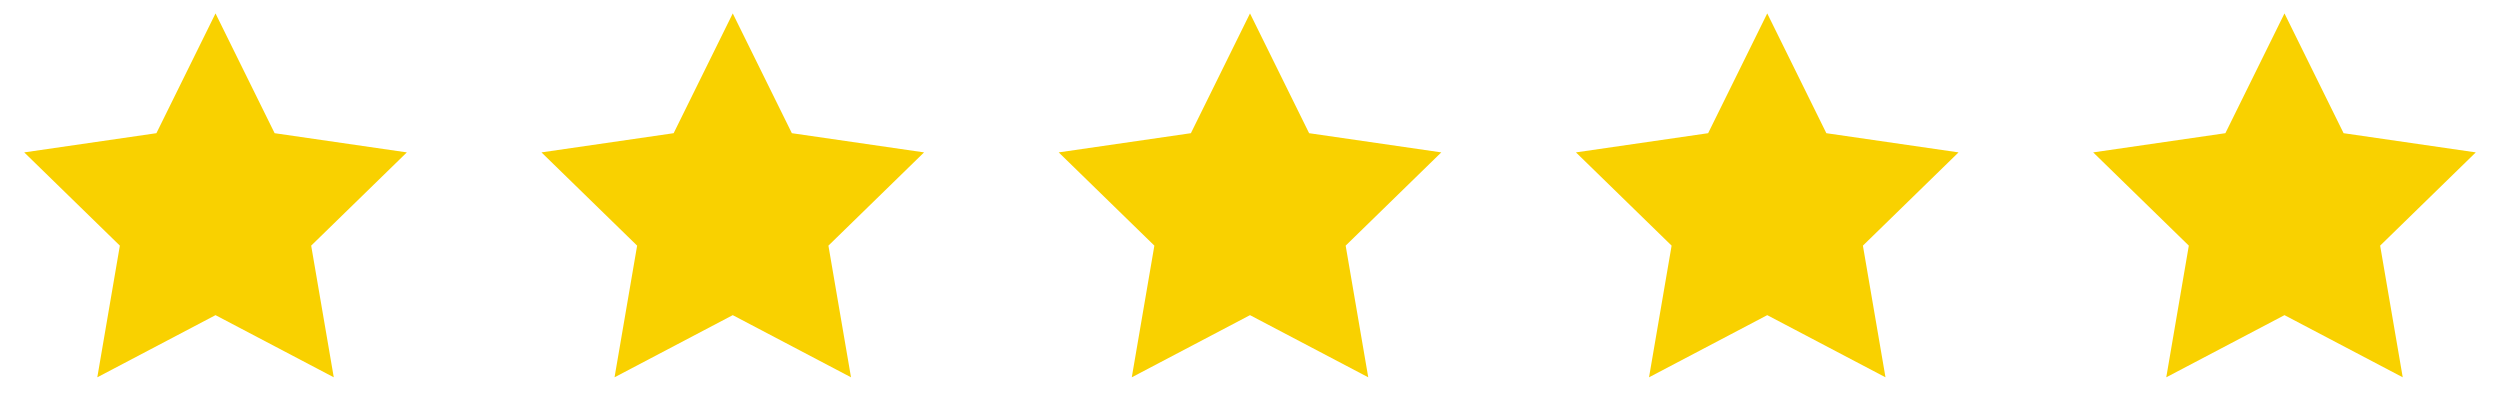
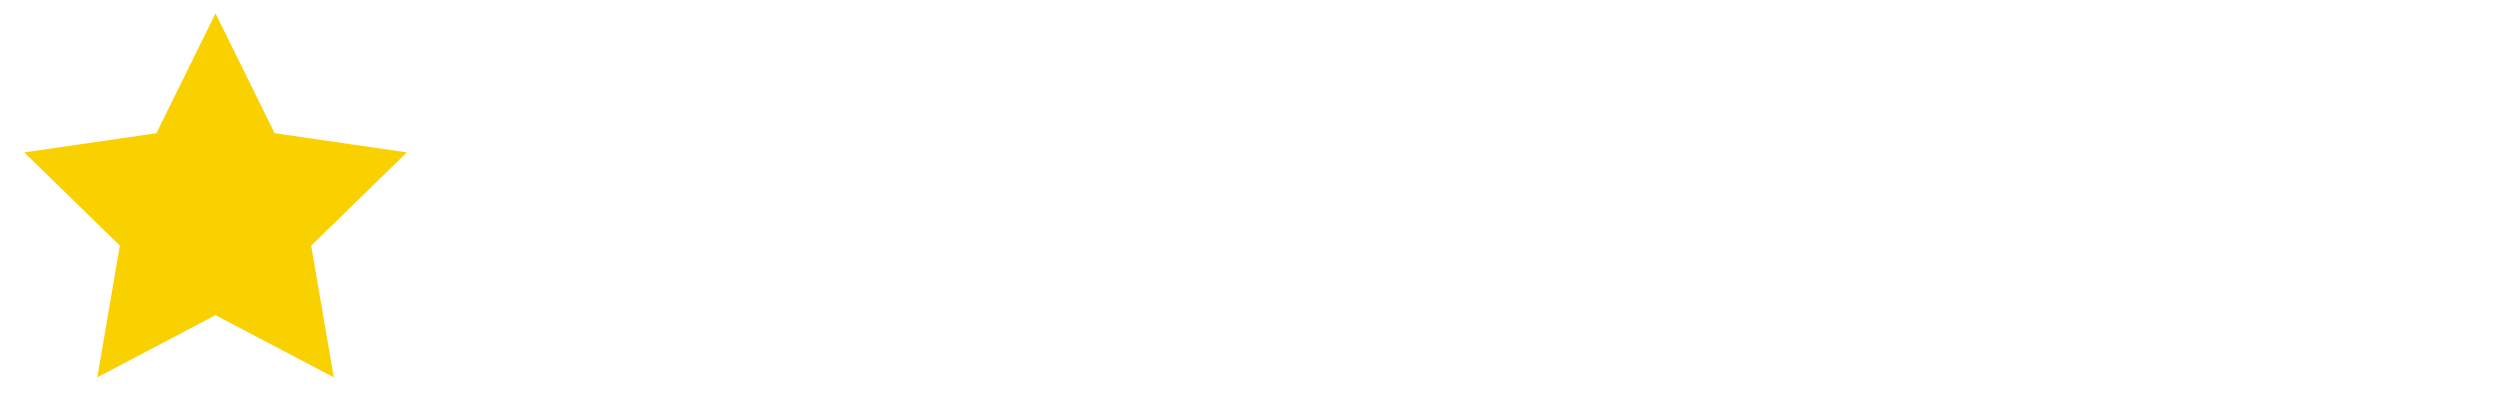
<svg xmlns="http://www.w3.org/2000/svg" width="87" height="14" viewBox="0 0 87 14" fill="none">
  <path d="M7.5 0.467L9.557 4.635L14.158 5.303L10.829 8.548L11.615 13.13L7.5 10.967L3.386 13.13L4.171 8.548L0.843 5.303L5.443 4.635L7.5 0.467Z" fill="#F9D100" />
-   <path d="M25.5 0.467L27.557 4.635L32.157 5.303L28.829 8.548L29.615 13.13L25.5 10.967L21.386 13.13L22.172 8.548L18.843 5.303L23.443 4.635L25.5 0.467Z" fill="#F9D100" />
-   <path d="M43.5 0.467L45.557 4.635L50.157 5.303L46.829 8.548L47.615 13.13L43.5 10.967L39.386 13.13L40.172 8.548L36.843 5.303L41.443 4.635L43.5 0.467Z" fill="#F9D100" />
-   <path d="M61.5 0.467L63.557 4.635L68.157 5.303L64.829 8.548L65.615 13.13L61.5 10.967L57.386 13.13L58.172 8.548L54.843 5.303L59.443 4.635L61.5 0.467Z" fill="#F9D100" />
-   <path d="M79.5 0.467L81.557 4.635L86.157 5.303L82.829 8.548L83.615 13.13L79.5 10.967L75.386 13.13L76.171 8.548L72.843 5.303L77.443 4.635L79.5 0.467Z" fill="#F9D100" />
</svg>